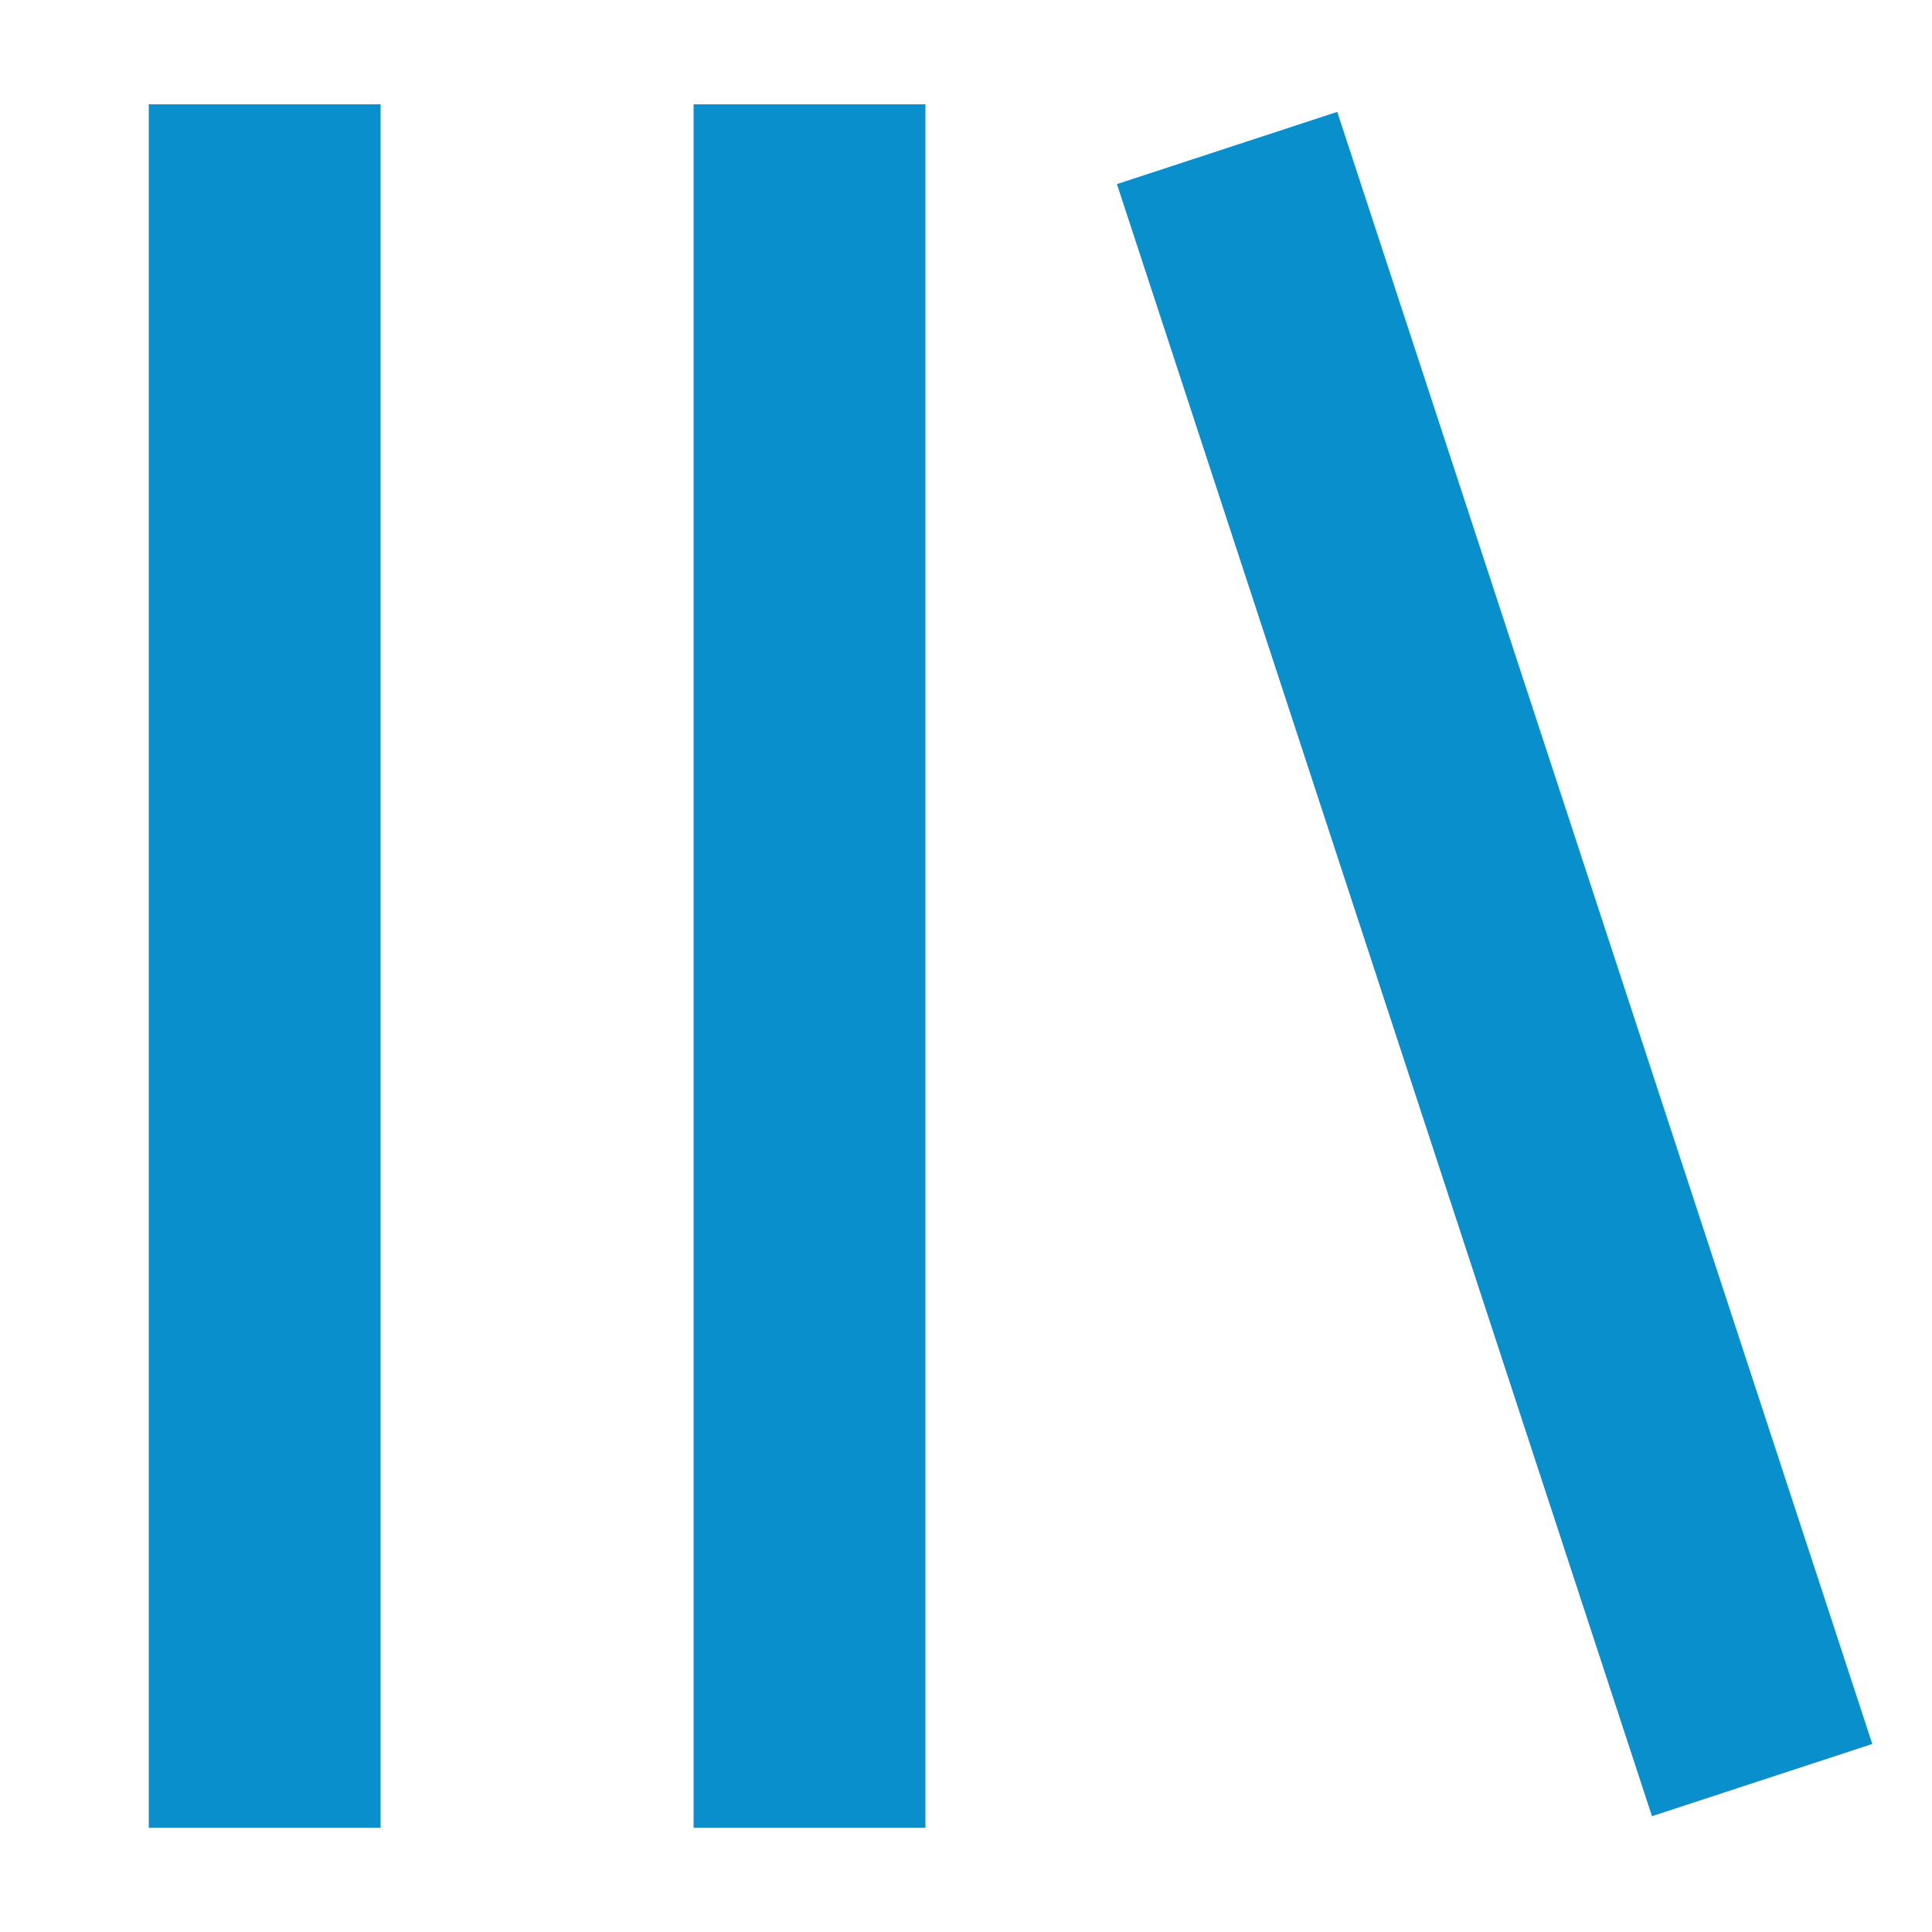
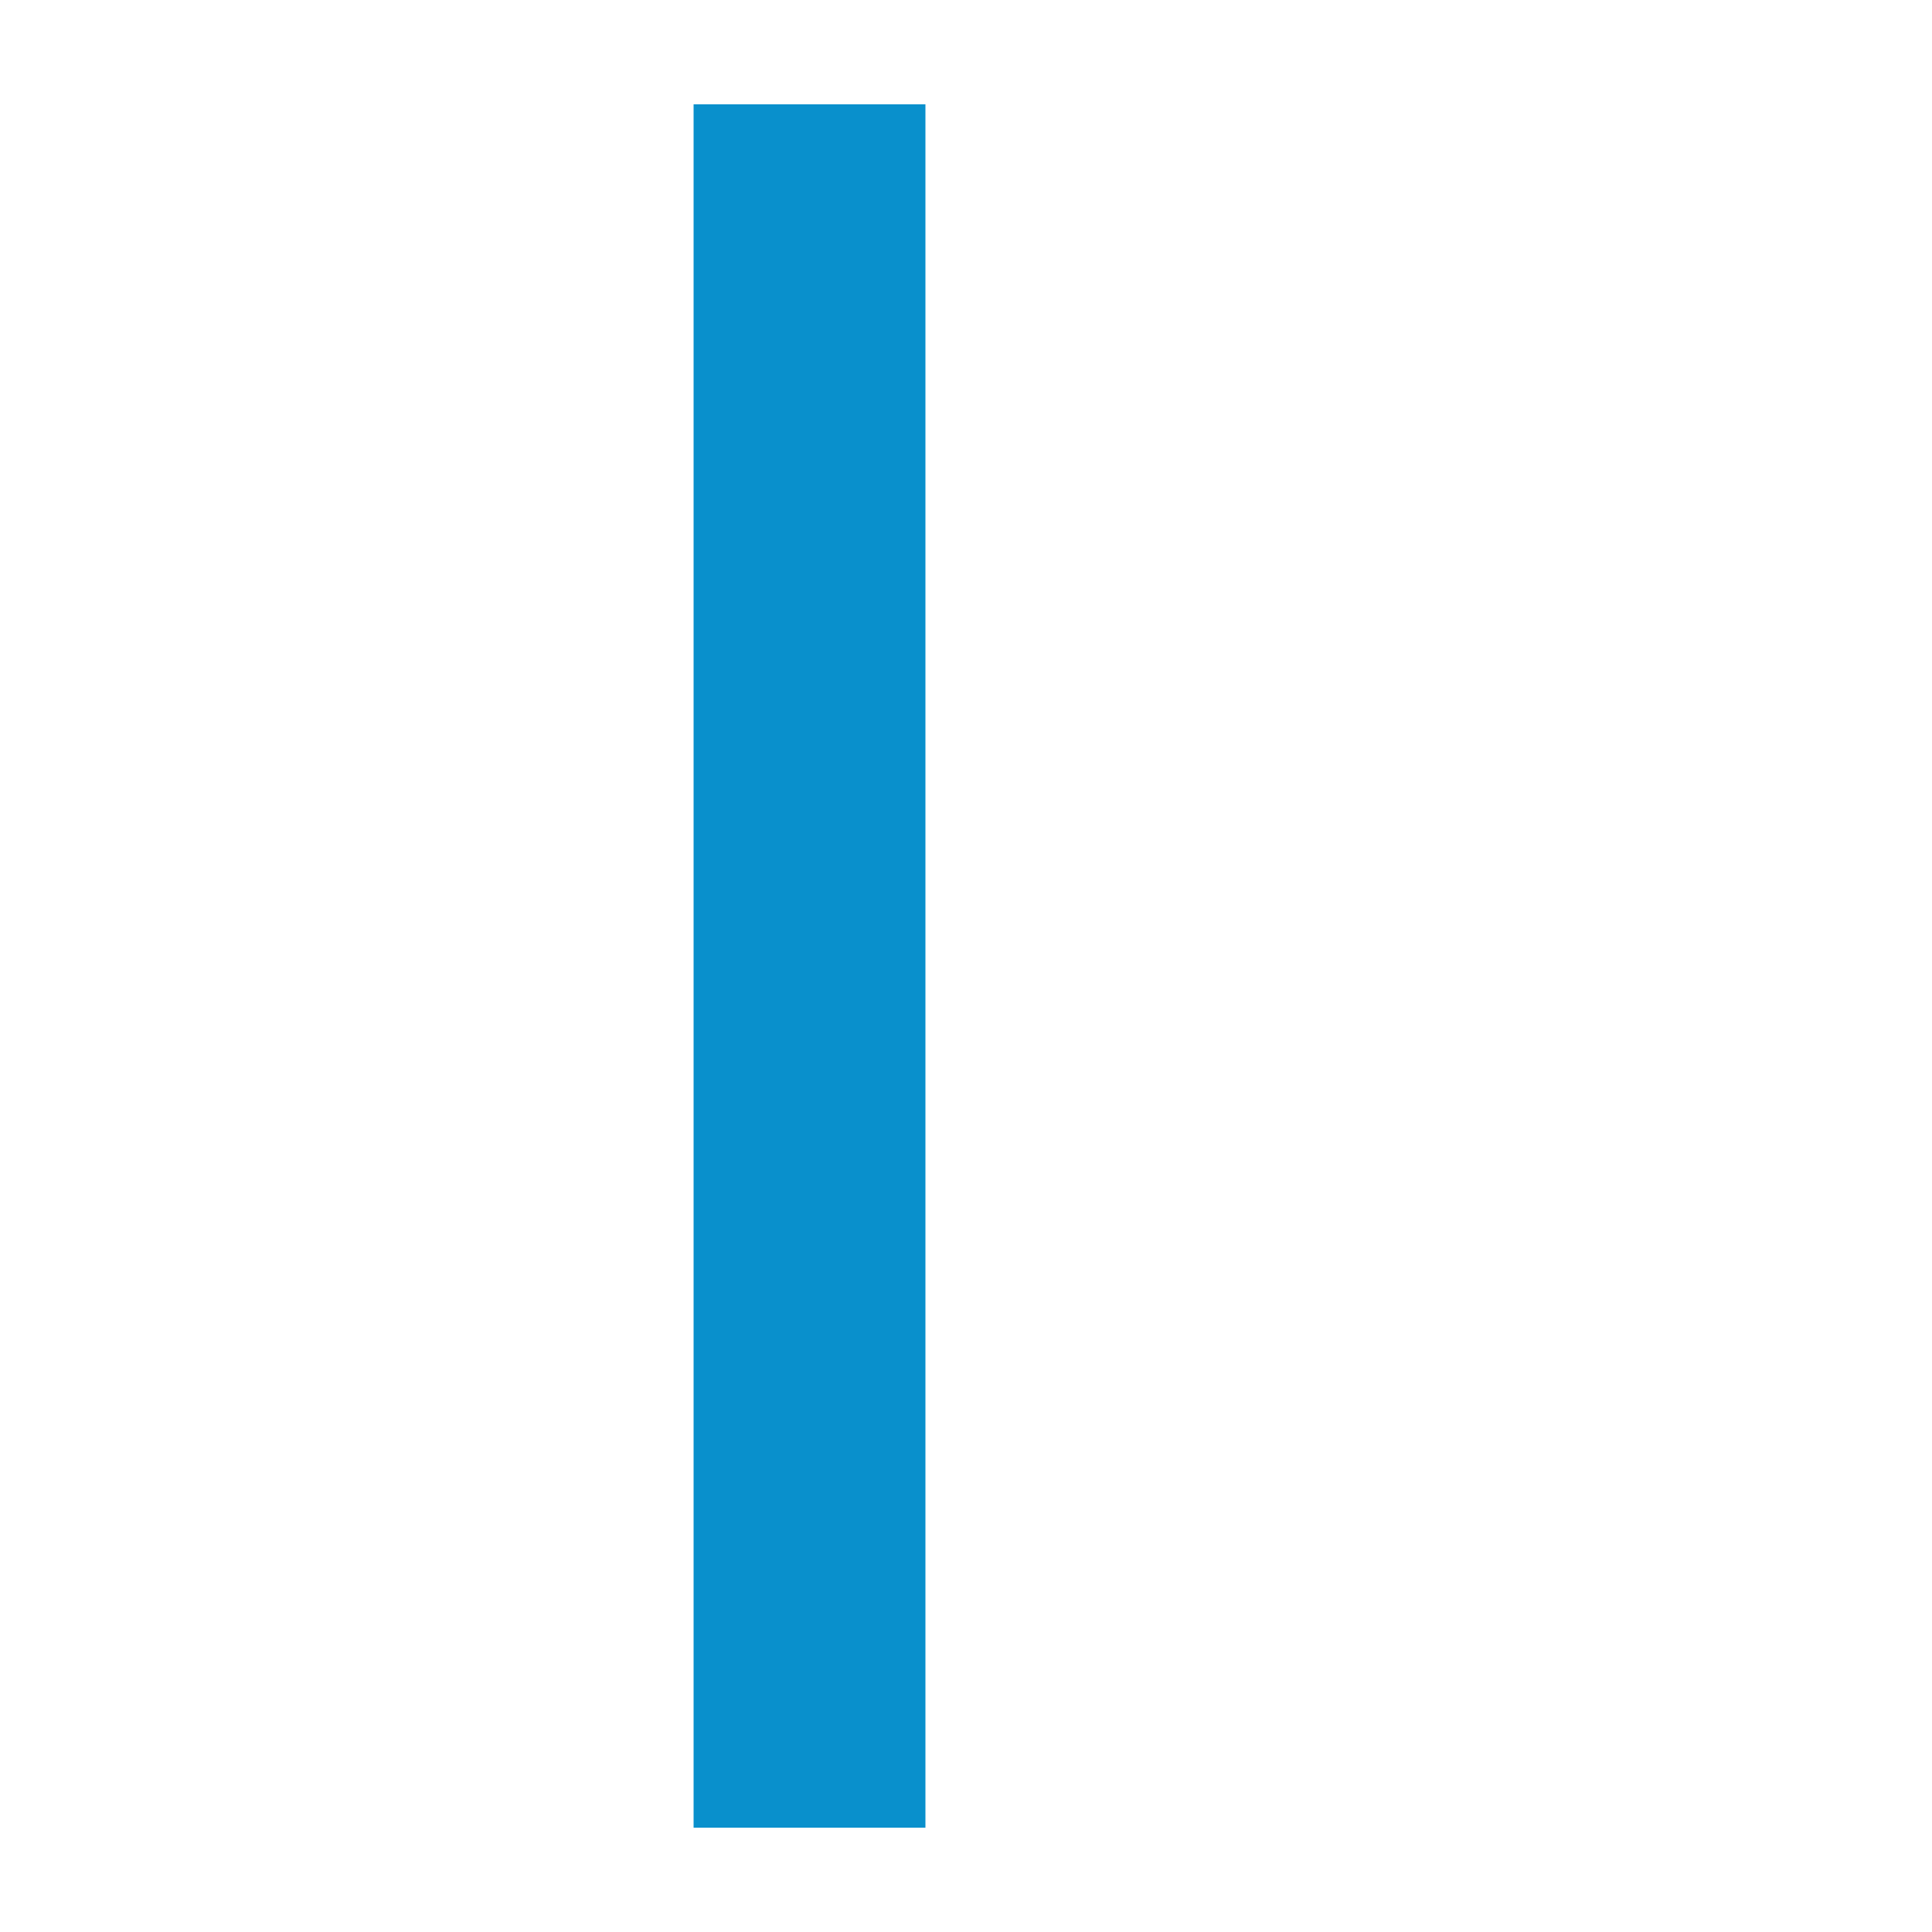
<svg xmlns="http://www.w3.org/2000/svg" width="1000" height="1000" viewBox="0 0 1000 1000">
  <title>mypage-negative</title>
-   <rect x="77" y="54" width="120" height="892" fill="#0990cc" />
  <rect x="359" y="54" width="120" height="892" fill="#0990cc" />
-   <rect x="713.6" y="54.48" width="120" height="889" transform="translate(-116.94 265.81) rotate(-18.15)" fill="#0990cc" />
</svg>